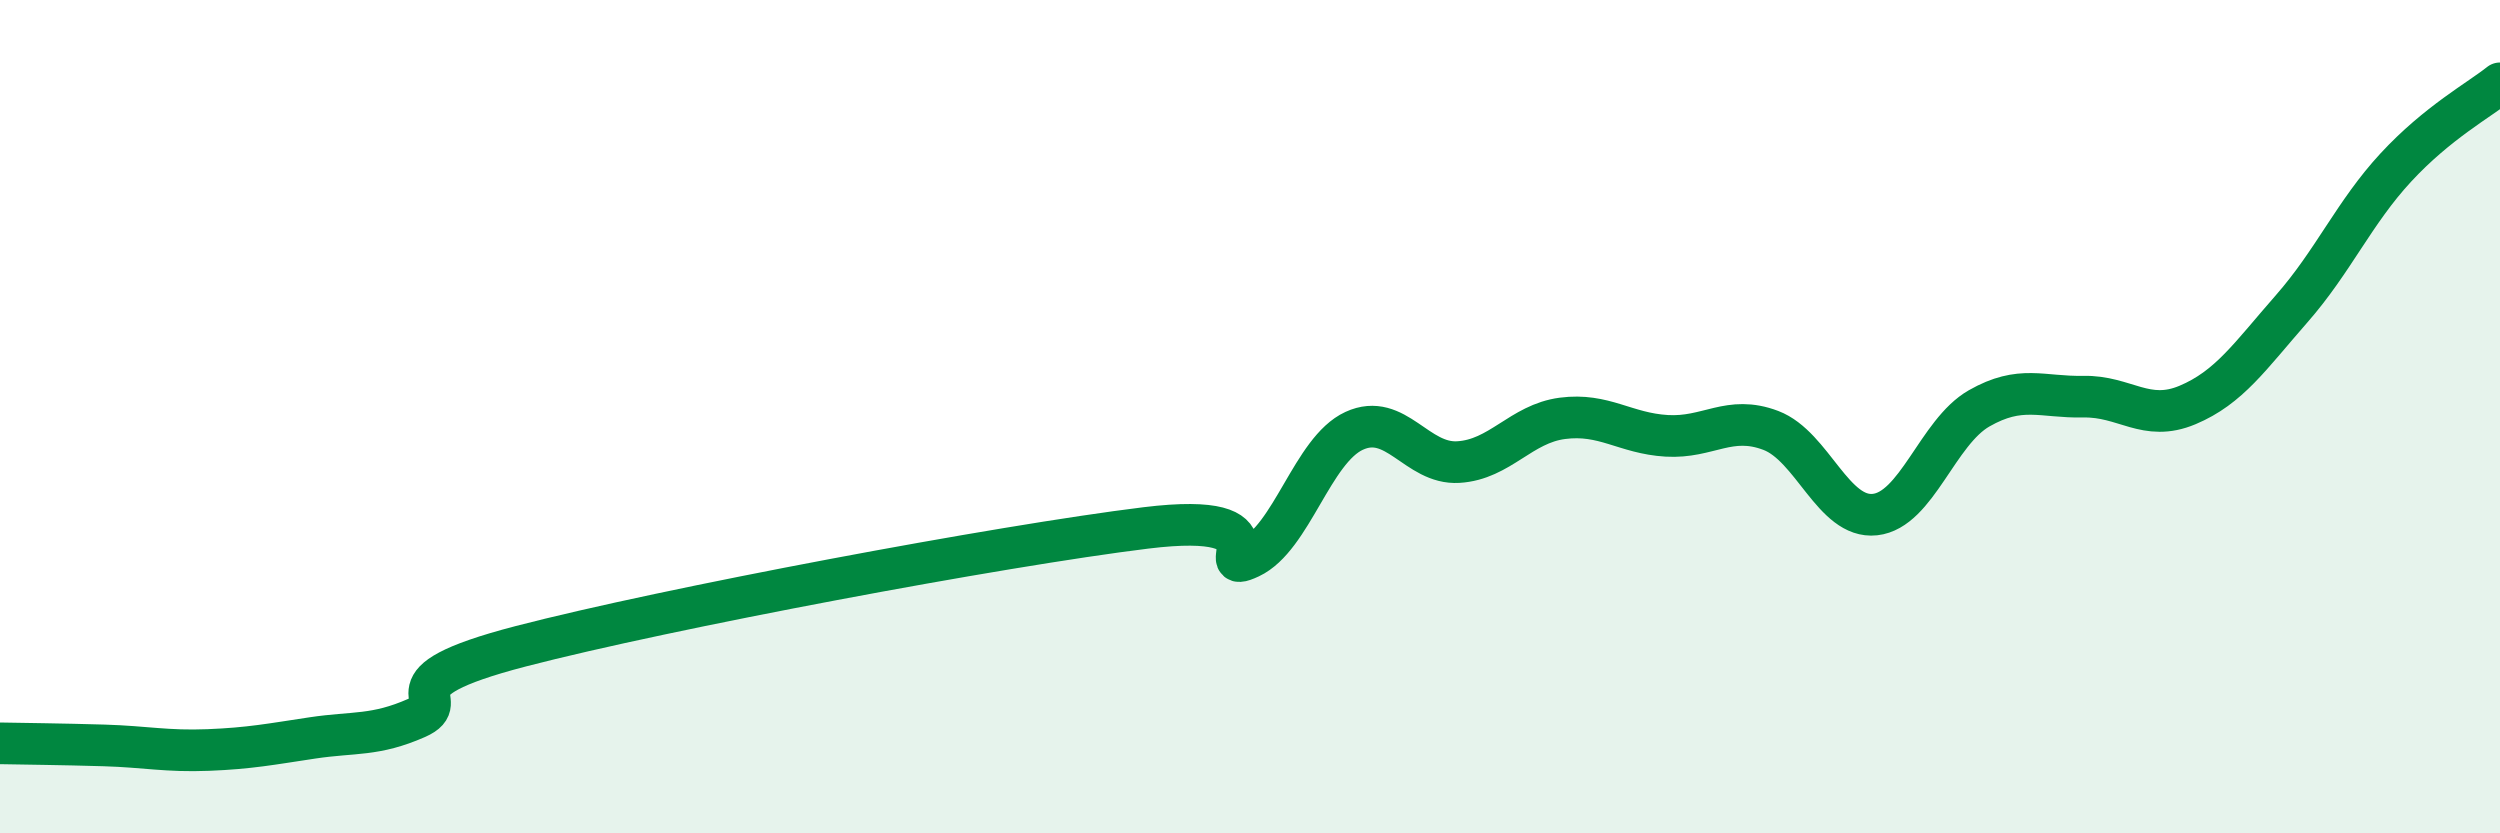
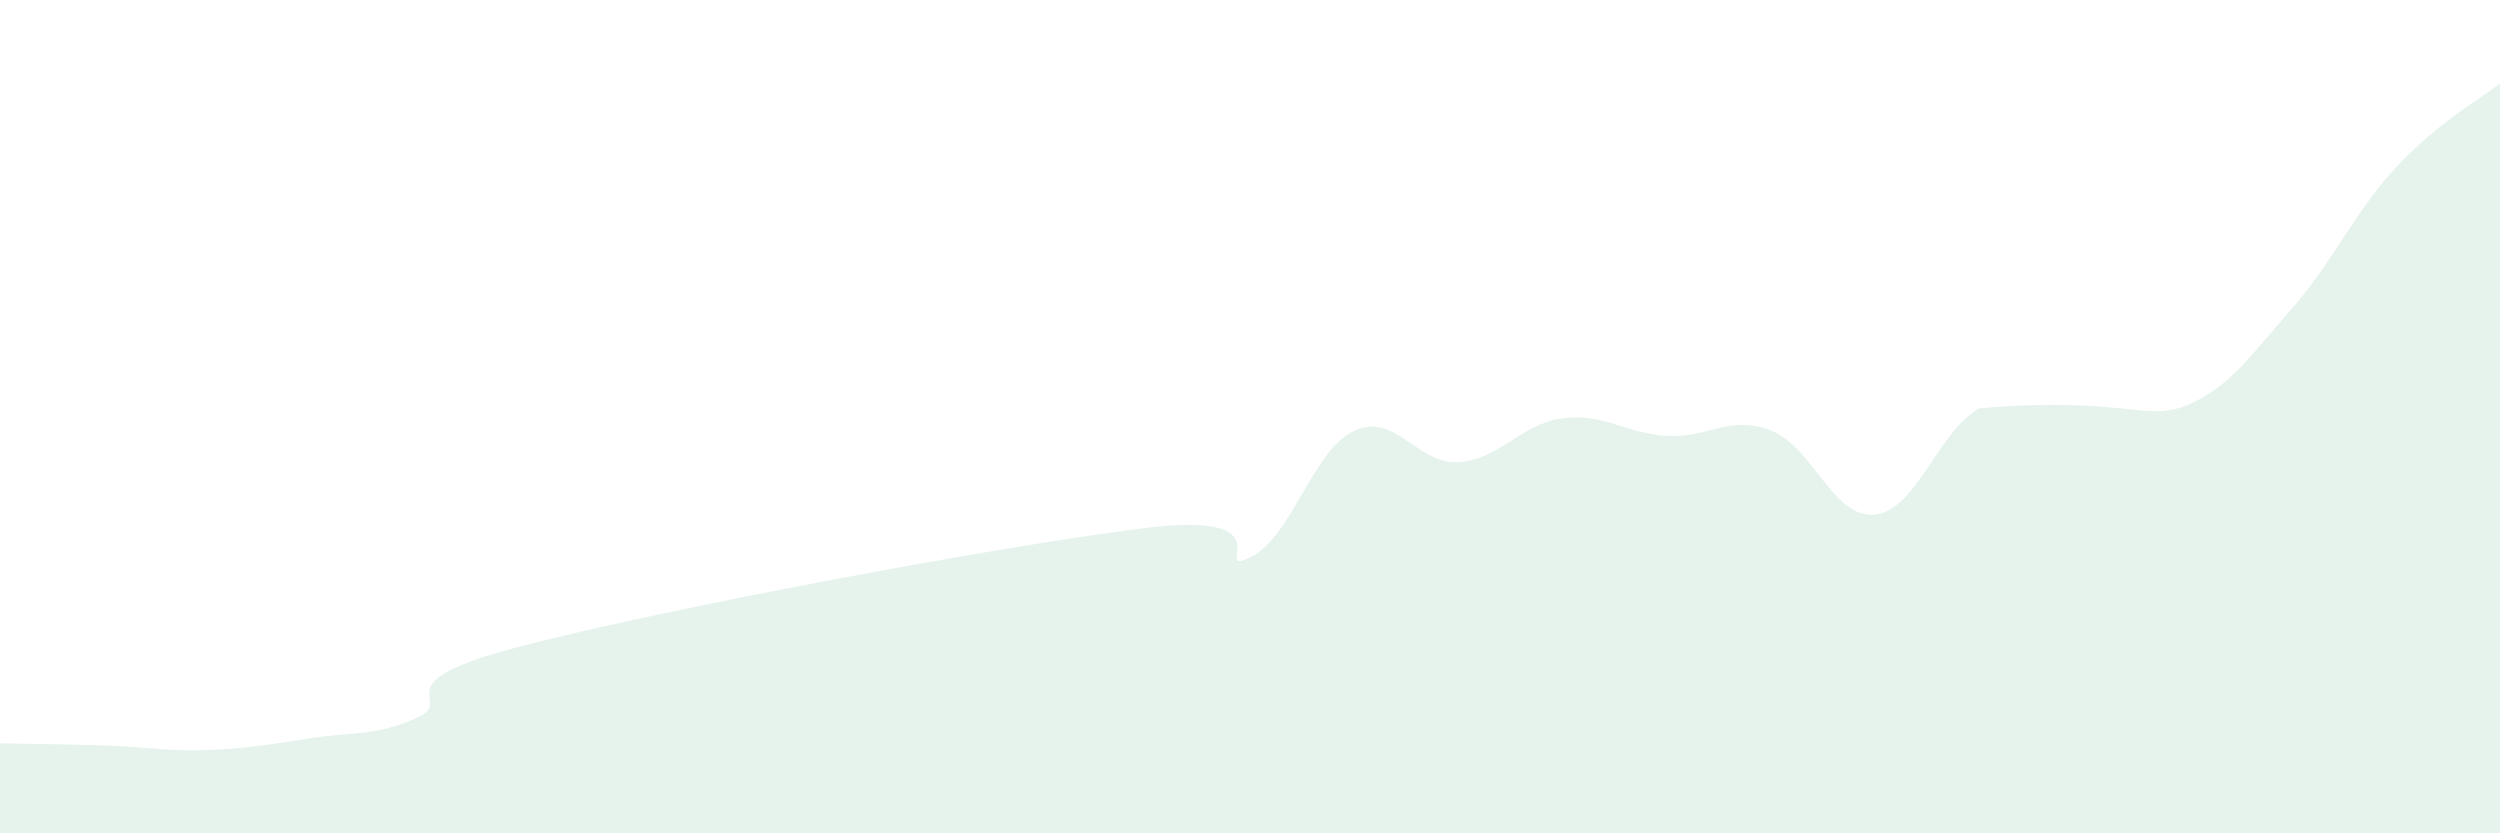
<svg xmlns="http://www.w3.org/2000/svg" width="60" height="20" viewBox="0 0 60 20">
-   <path d="M 0,17.84 C 0.5,17.85 1.5,17.86 2.5,17.89 C 3.5,17.92 4,18.04 5,18 C 6,17.96 6.5,17.86 7.5,17.71 C 8.5,17.56 9,17.67 10,17.23 C 11,16.79 9,16.42 12.5,15.51 C 16,14.6 24,13.1 27.5,12.67 C 31,12.24 29,13.85 30,13.38 C 31,12.91 31.5,10.8 32.5,10.34 C 33.5,9.88 34,11.15 35,11.09 C 36,11.03 36.5,10.17 37.5,10.04 C 38.5,9.91 39,10.4 40,10.46 C 41,10.52 41.5,9.95 42.5,10.33 C 43.5,10.71 44,12.46 45,12.35 C 46,12.24 46.5,10.37 47.5,9.8 C 48.5,9.23 49,9.54 50,9.52 C 51,9.5 51.5,10.14 52.5,9.72 C 53.5,9.3 54,8.55 55,7.41 C 56,6.27 56.5,5.1 57.5,4.02 C 58.5,2.94 59.5,2.4 60,2L60 20L0 20Z" fill="#008740" opacity="0.1" stroke-linecap="round" stroke-linejoin="round" />
-   <path d="M 0,17.84 C 0.5,17.85 1.5,17.86 2.5,17.89 C 3.5,17.92 4,18.04 5,18 C 6,17.96 6.5,17.86 7.5,17.71 C 8.5,17.56 9,17.67 10,17.23 C 11,16.79 9,16.42 12.5,15.51 C 16,14.6 24,13.1 27.5,12.67 C 31,12.24 29,13.85 30,13.38 C 31,12.91 31.5,10.8 32.5,10.34 C 33.5,9.88 34,11.15 35,11.09 C 36,11.03 36.5,10.17 37.5,10.04 C 38.5,9.91 39,10.4 40,10.46 C 41,10.52 41.5,9.95 42.5,10.33 C 43.5,10.71 44,12.46 45,12.35 C 46,12.24 46.5,10.37 47.5,9.8 C 48.5,9.23 49,9.54 50,9.52 C 51,9.5 51.5,10.14 52.5,9.72 C 53.5,9.3 54,8.55 55,7.41 C 56,6.27 56.5,5.1 57.5,4.02 C 58.5,2.94 59.5,2.4 60,2" stroke="#008740" stroke-width="1" fill="none" stroke-linecap="round" stroke-linejoin="round" />
+   <path d="M 0,17.84 C 0.5,17.85 1.5,17.86 2.5,17.89 C 3.5,17.92 4,18.04 5,18 C 6,17.96 6.5,17.86 7.5,17.71 C 8.5,17.56 9,17.67 10,17.23 C 11,16.79 9,16.42 12.5,15.51 C 16,14.6 24,13.1 27.5,12.67 C 31,12.24 29,13.85 30,13.38 C 31,12.91 31.5,10.8 32.5,10.34 C 33.5,9.88 34,11.15 35,11.09 C 36,11.03 36.5,10.17 37.5,10.04 C 38.5,9.91 39,10.4 40,10.46 C 41,10.52 41.5,9.95 42.5,10.33 C 43.5,10.71 44,12.46 45,12.35 C 46,12.24 46.5,10.37 47.5,9.8 C 51,9.5 51.5,10.14 52.5,9.72 C 53.5,9.3 54,8.55 55,7.41 C 56,6.27 56.5,5.1 57.5,4.02 C 58.5,2.94 59.5,2.4 60,2L60 20L0 20Z" fill="#008740" opacity="0.1" stroke-linecap="round" stroke-linejoin="round" />
</svg>